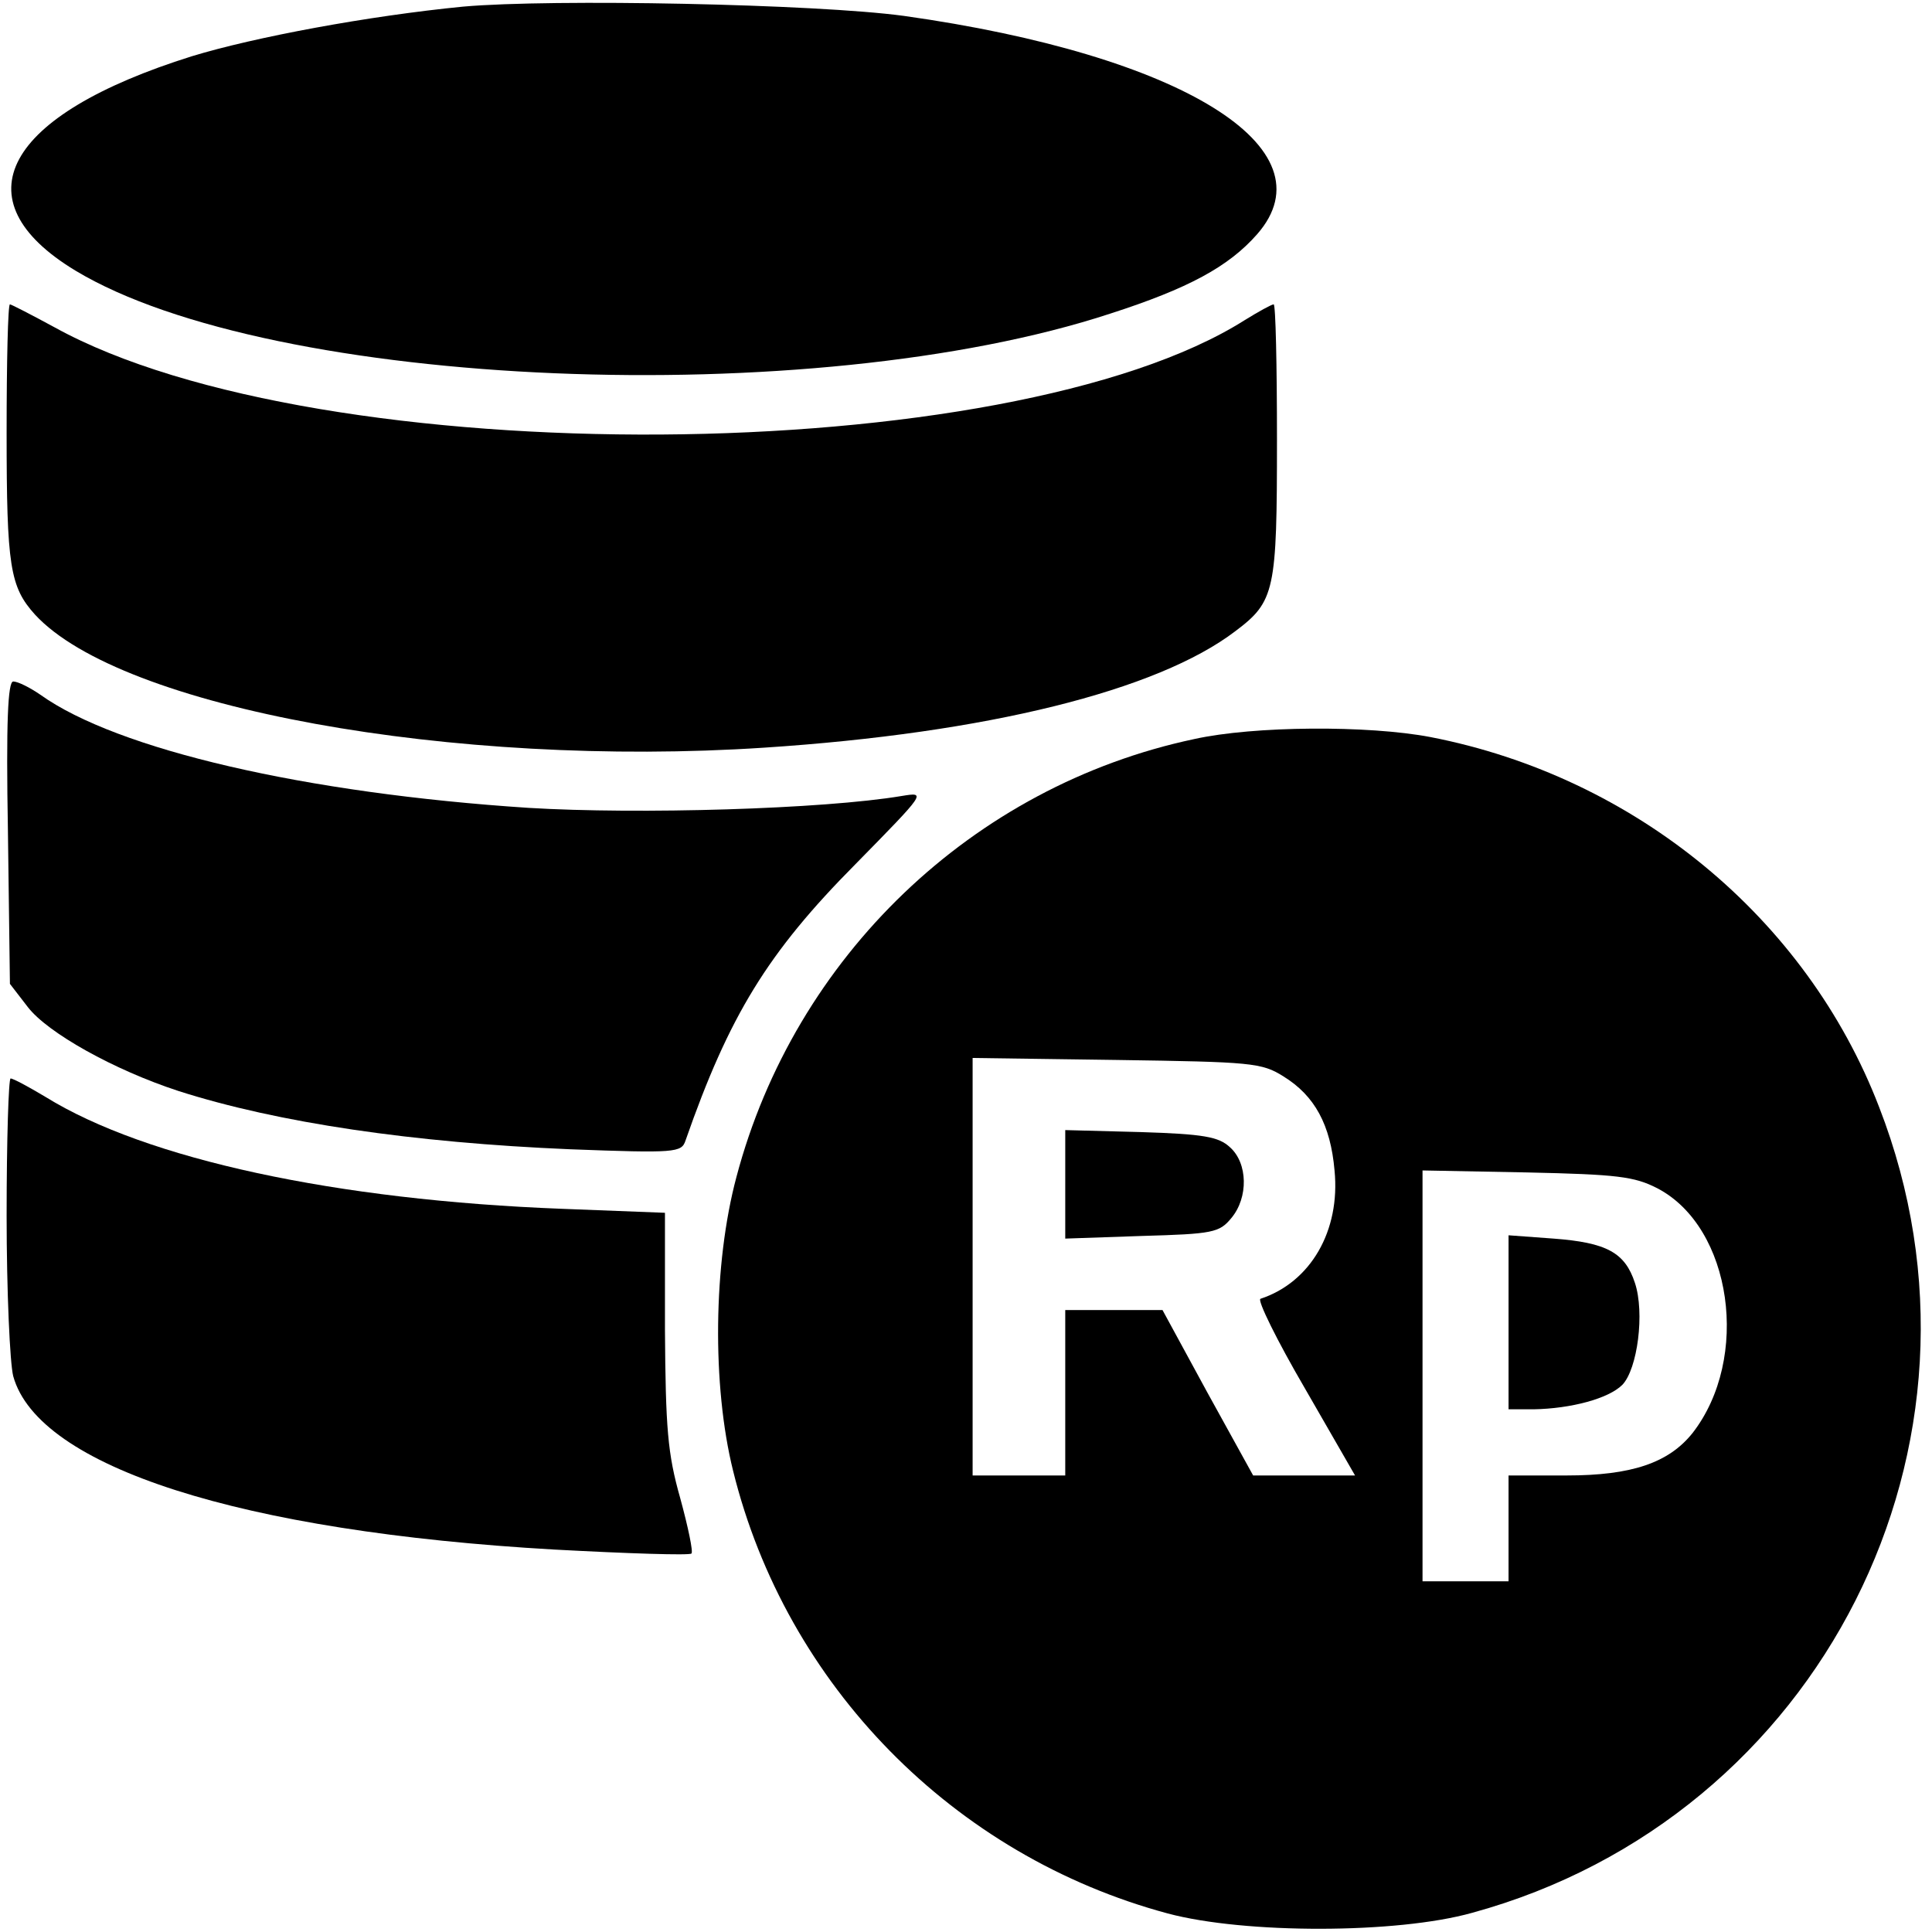
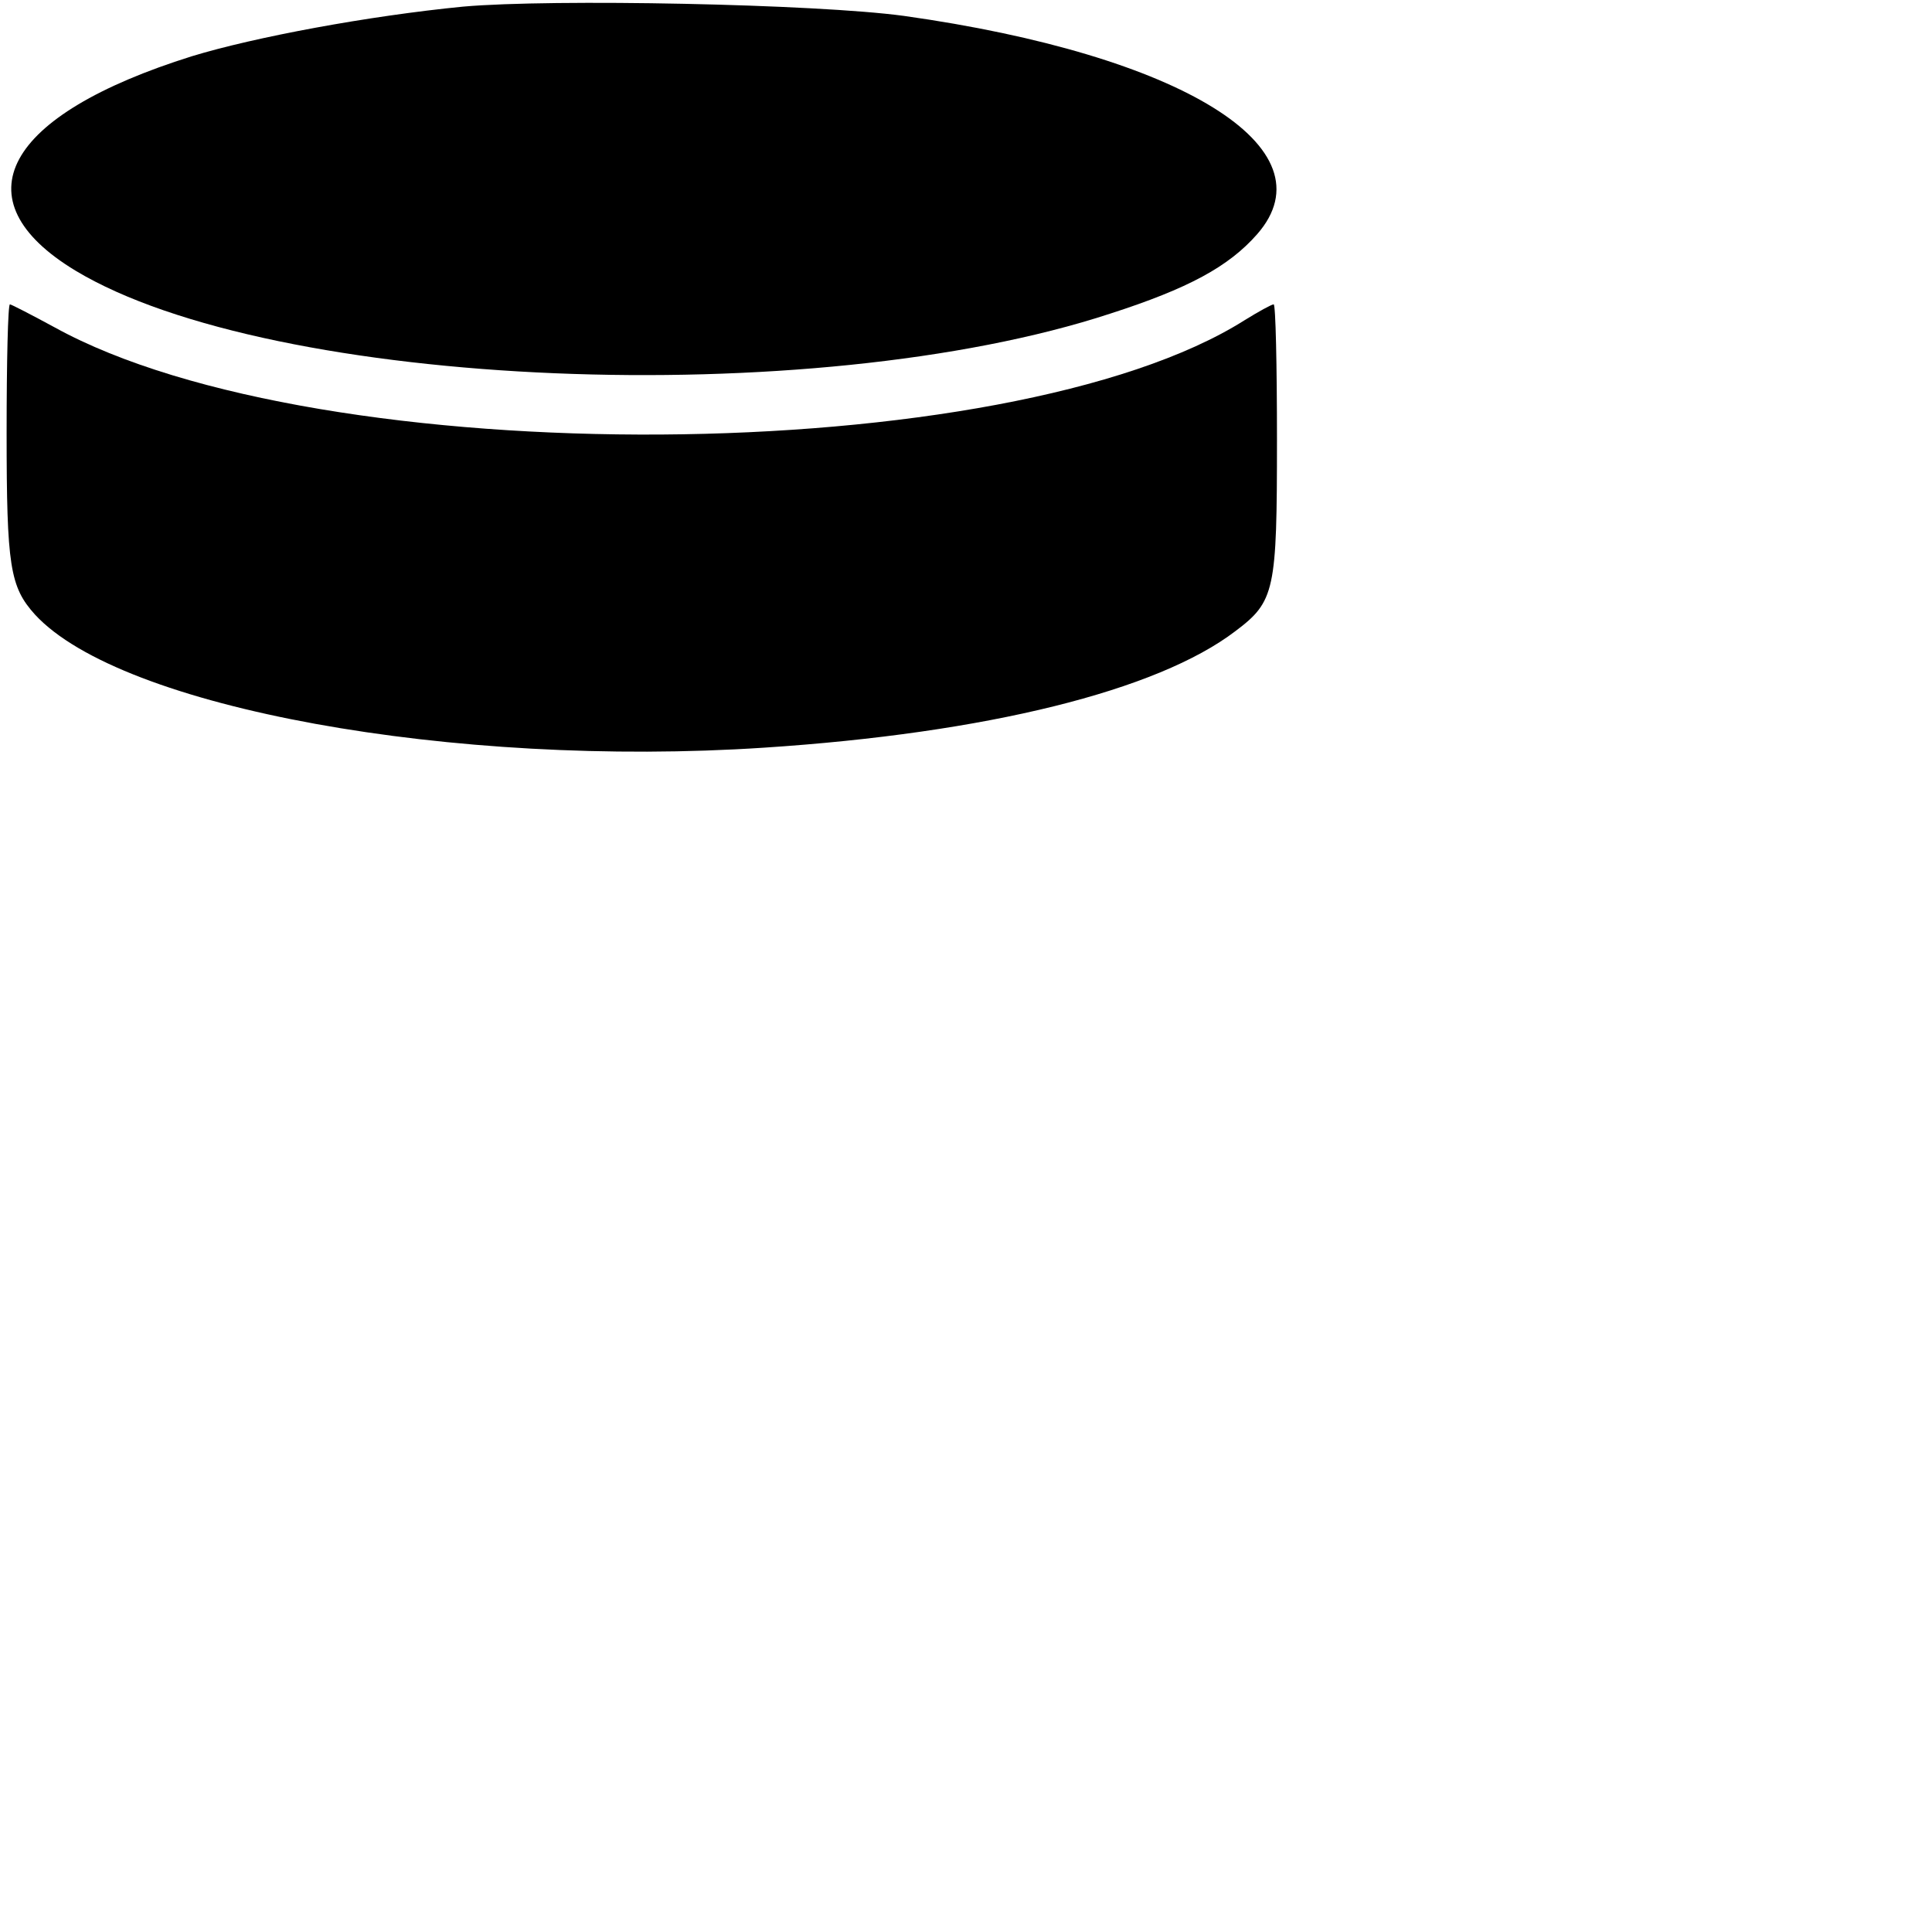
<svg xmlns="http://www.w3.org/2000/svg" version="1.0" width="292pt" height="292pt" viewBox="0 0 292 292" preserveAspectRatio="xMidYMid meet">
  <g transform="translate(0,292) scale(0.1,-0.1)" fill="#000000" stroke="none">
    <path d="M700 2910 c-143 -14 -315 -46 -410 -75 -284 -89 -353 -217 -176 -324 297 -179 1113 -213 1564 -65 118 38 179 71 222 120 114 130 -114 271 -534 330 -133 18 -531 26 -666 14z" />
    <path d="M10 2266 c0 -202 5 -233 43 -275 130 -141 632 -232 1102 -201 336 22 594 86 712 176 60 45 63 61 63 289 0 113 -2 205 -5 205 -3 0 -23 -11 -44 -24 -356 -225 -1397 -232 -1798 -11 -35 19 -66 35 -68 35 -3 0 -5 -87 -5 -194z" />
-     <path d="M12 1662 l3 -229 27 -35 c30 -39 130 -95 228 -127 150 -48 354 -78 592 -88 159 -6 168 -5 174 13 66 189 124 284 257 418 107 109 107 109 70 103 -119 -20 -399 -28 -564 -18 -337 22 -622 88 -738 171 -16 11 -34 20 -41 20 -8 0 -11 -60 -8 -228z" />
-     <path d="M1805 1803 c-335 -71 -604 -329 -692 -662 -35 -131 -37 -315 -5 -444 80 -324 333 -582 657 -669 116 -31 346 -31 460 1 527 144 813 709 615 1218 -110 286 -369 499 -678 559 -94 18 -267 17 -357 -3z m135 -510 c47 -29 71 -73 77 -142 9 -91 -36 -169 -112 -194 -5 -2 25 -63 67 -135 l76 -132 -77 0 -77 0 -69 125 -68 125 -74 0 -73 0 0 -125 0 -125 -70 0 -70 0 0 316 0 315 218 -3 c203 -3 219 -4 252 -25z m565 -169 c113 -59 141 -257 53 -370 -36 -45 -92 -64 -190 -64 l-88 0 0 -80 0 -80 -65 0 -65 0 0 311 0 310 158 -3 c136 -3 162 -6 197 -24z" />
-     <path d="M1610 1130 l0 -82 116 4 c107 3 117 5 135 27 26 31 25 83 -2 107 -17 16 -40 20 -135 23 l-114 3 0 -82z" />
-     <path d="M2280 921 l0 -131 38 0 c56 1 113 16 134 37 23 24 34 109 19 154 -15 46 -43 61 -123 67 l-68 5 0 -132z" />
-     <path d="M10 1083 c0 -115 5 -224 10 -243 38 -137 344 -235 818 -262 111 -6 204 -9 207 -6 3 2 -5 40 -17 84 -19 67 -22 105 -23 255 l0 176 -155 6 c-342 13 -629 75 -781 169 -25 15 -49 28 -53 28 -3 0 -6 -93 -6 -207z" />
  </g>
</svg>